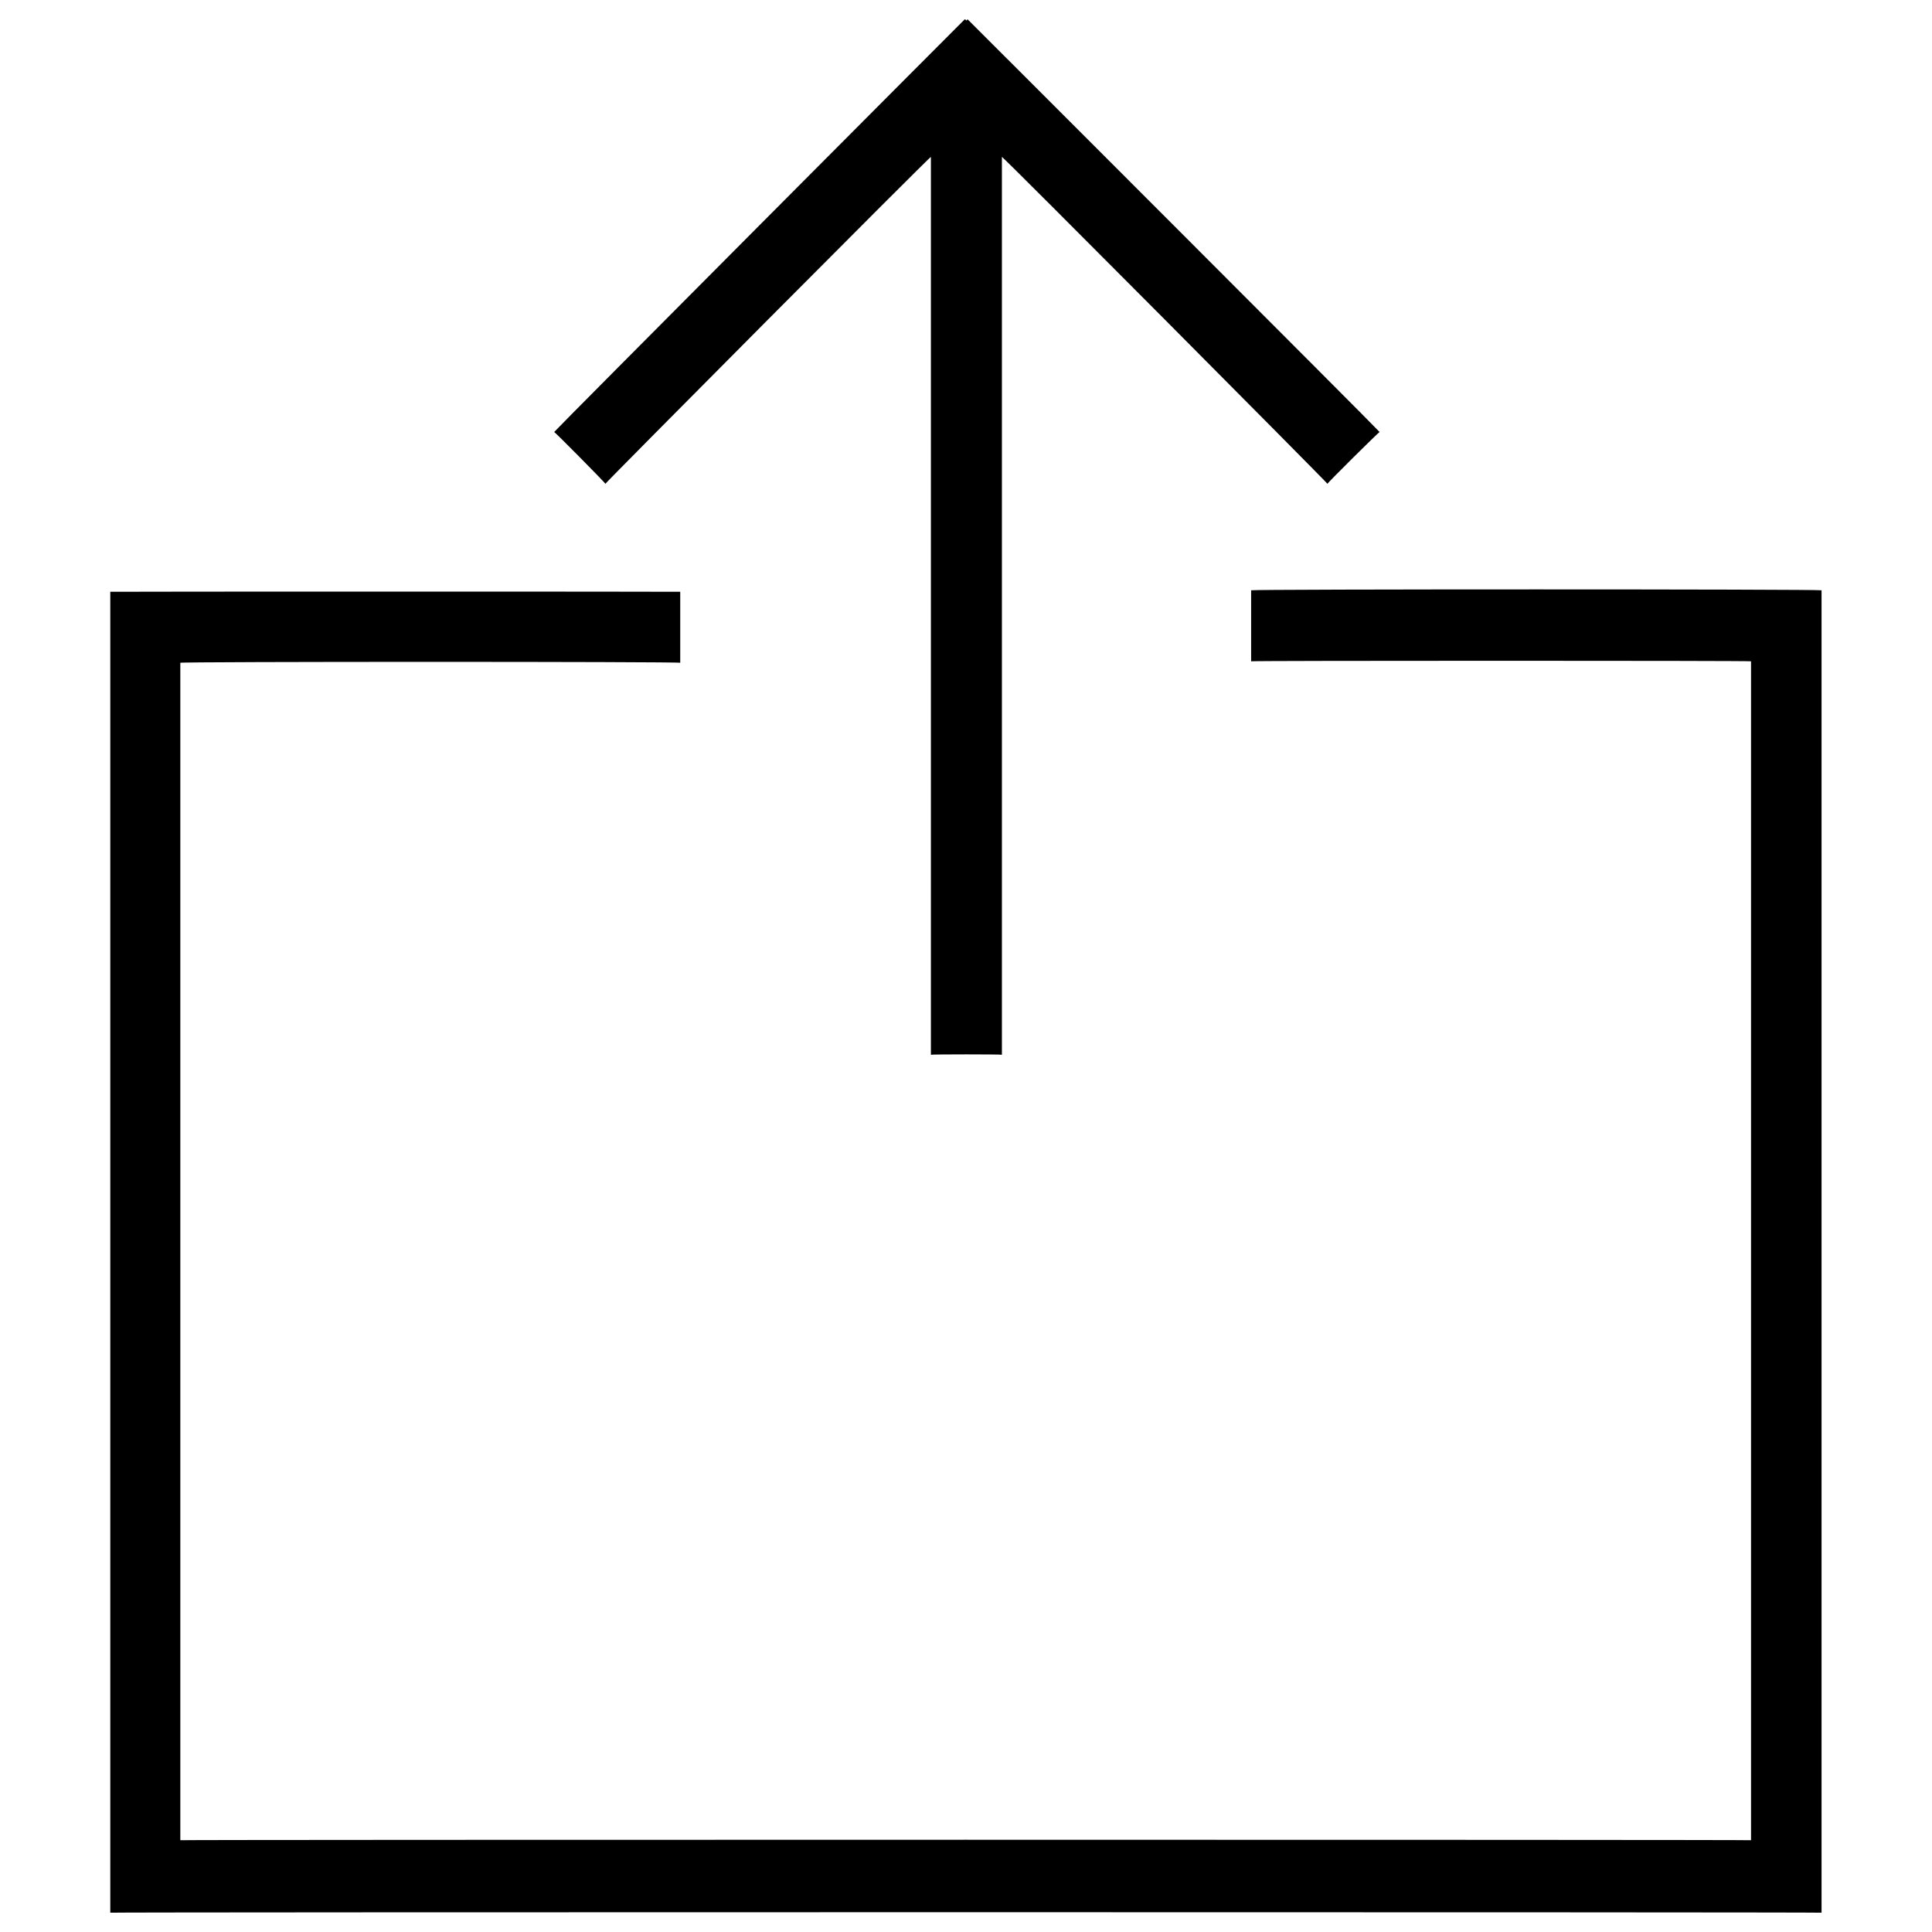
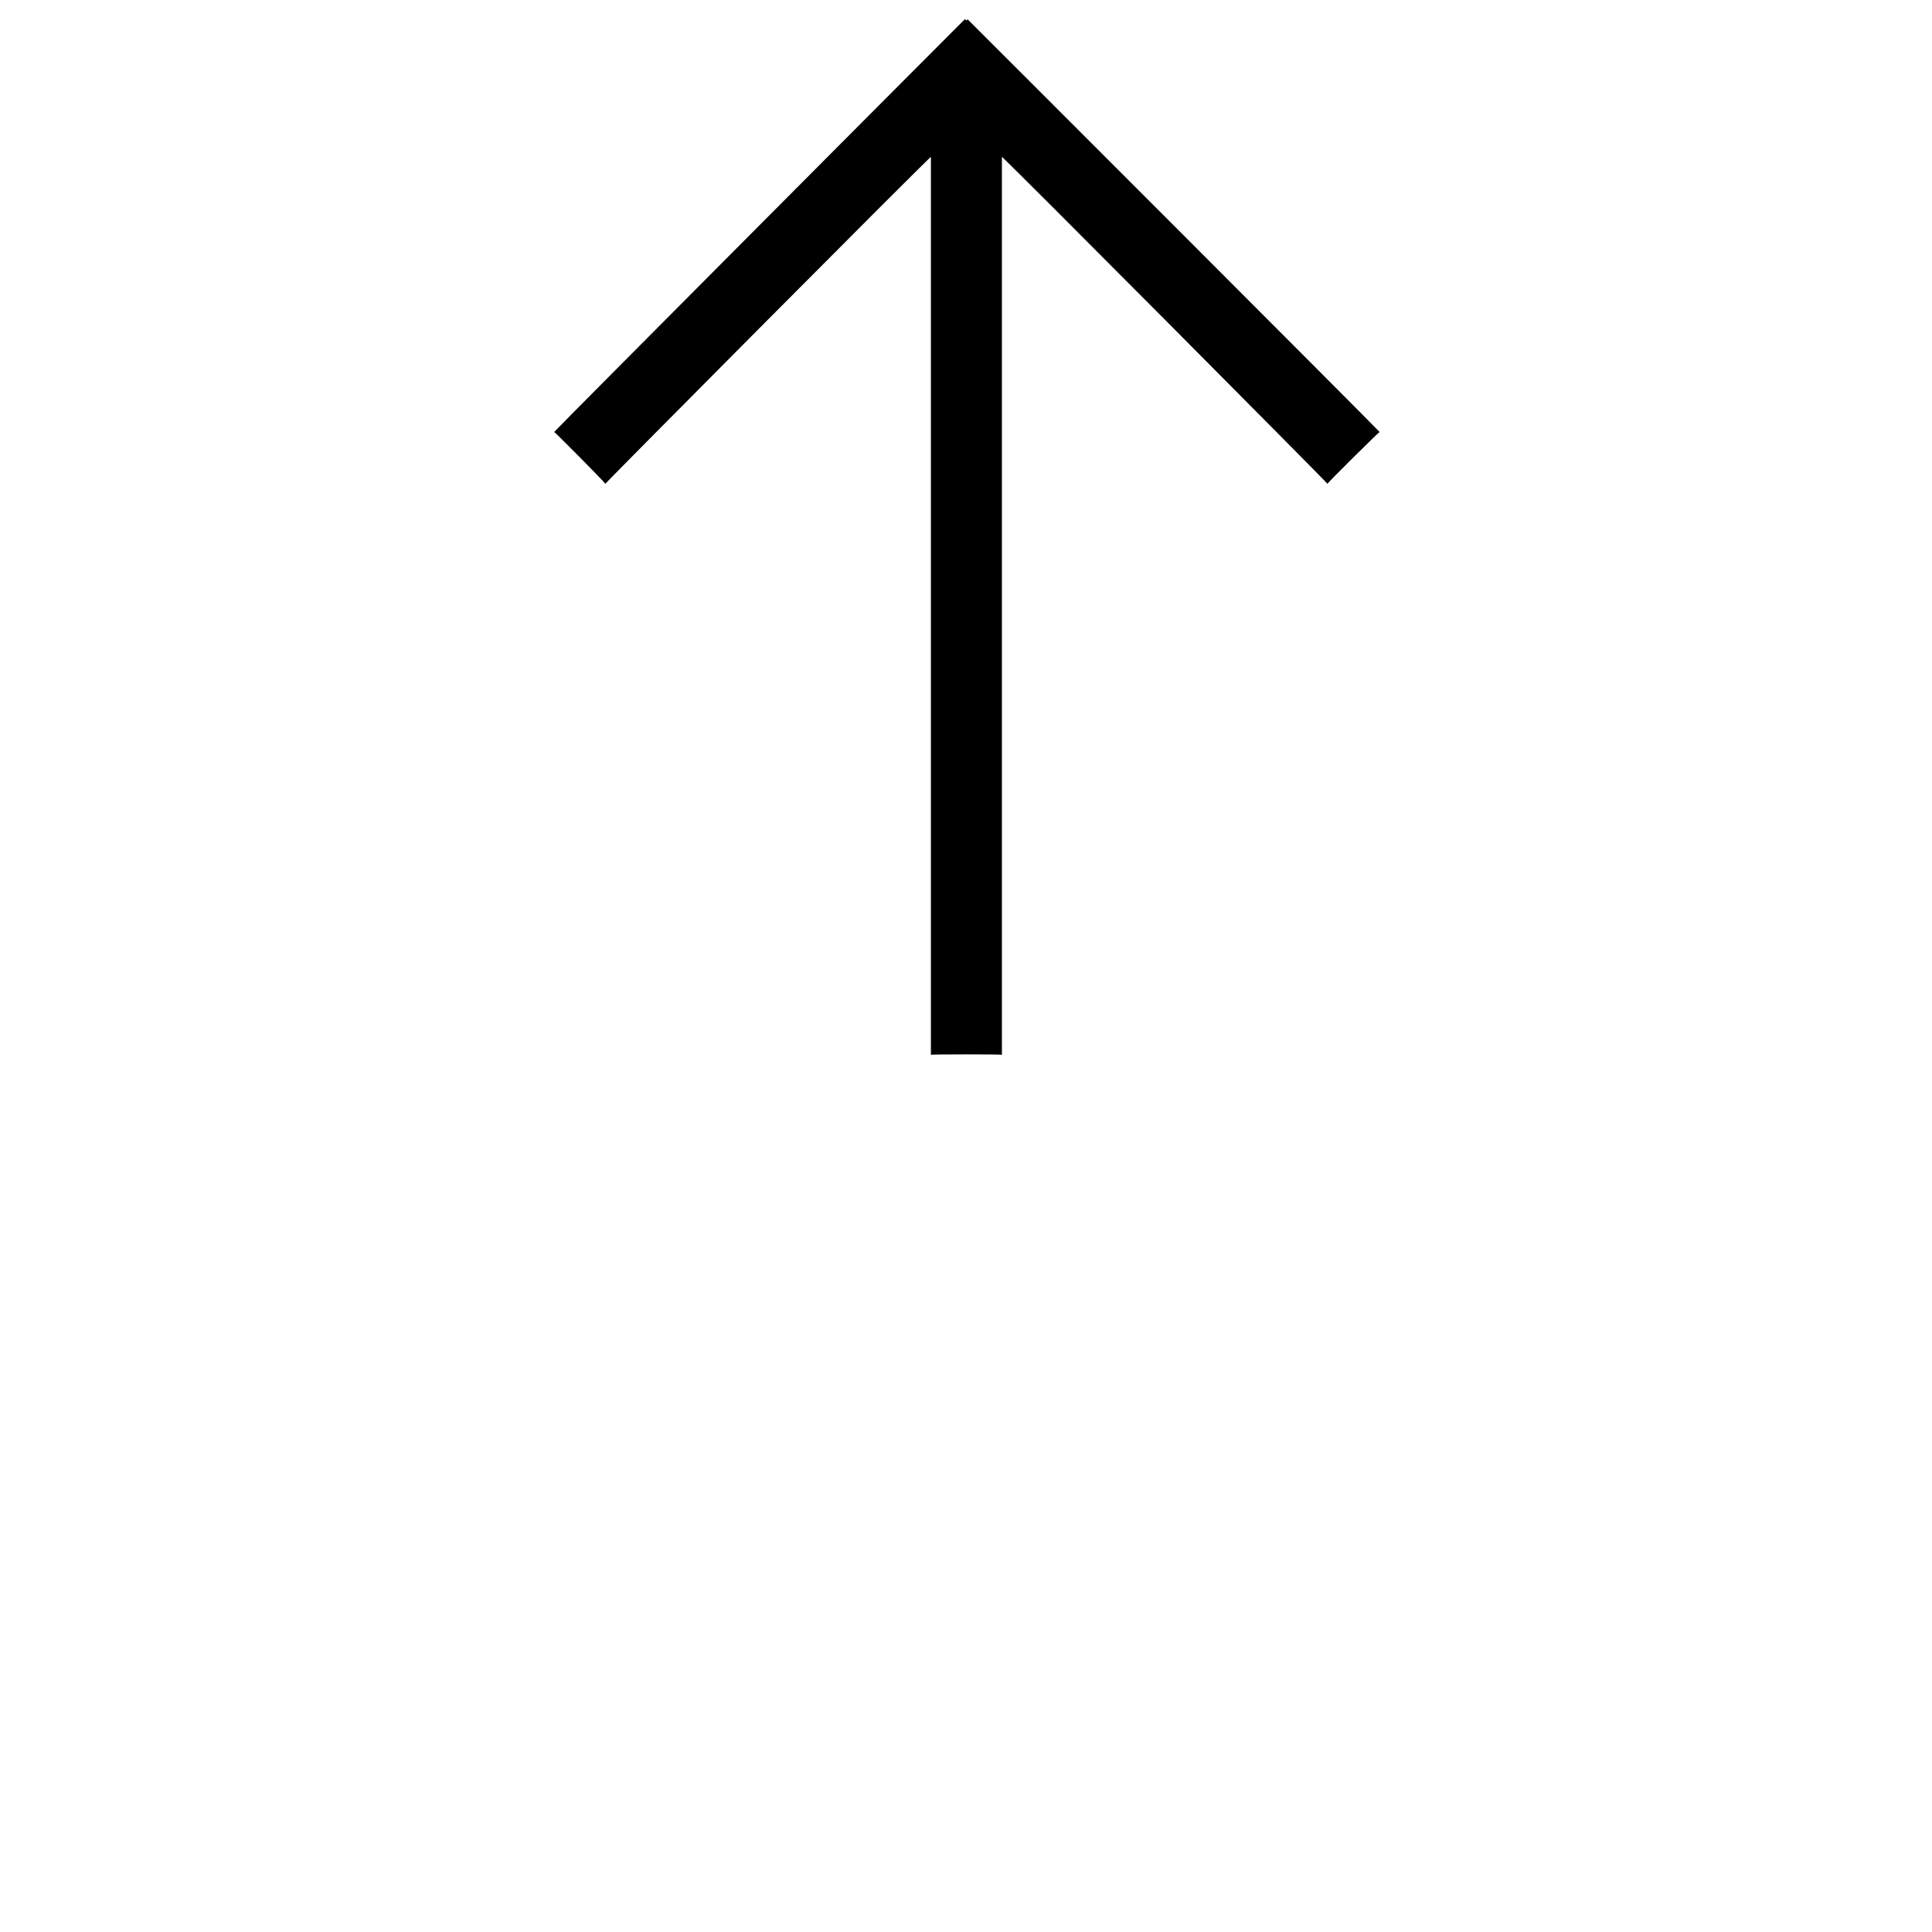
<svg xmlns="http://www.w3.org/2000/svg" version="1.1" width="100%" height="100%" id="svgWorkerArea" viewBox="0 0 400 400" style="background: white;">
  <defs id="defsdoc">
    <pattern id="patternBool" x="0" y="0" width="10" height="10" patternUnits="userSpaceOnUse" patternTransform="rotate(35)">
-       <circle cx="5" cy="5" r="4" style="stroke: none;fill: #ff000070;" />
-     </pattern>
+       </pattern>
  </defs>
  <g id="fileImp-893104587" class="cosito">
-     <path id="pathImp-452709919" class="grouped" d="M192.734 32.485C192.734 32.17 192.734 218.27 192.734 218.379 192.734 218.27 207.434 218.27 207.434 218.379 207.434 218.27 207.434 32.17 207.434 32.485 207.434 32.17 274.834 99.97 274.834 100.166 274.834 99.97 285.634 89.27 285.634 89.447 285.634 89.27 200.334 3.97 200.334 4.004 200.334 3.97 200.134 4.17 200.134 4.31 200.134 4.17 199.734 3.97 199.734 4.004 199.734 3.97 114.734 89.27 114.734 89.447 114.734 89.27 125.334 99.97 125.334 100.166 125.334 99.97 192.734 32.17 192.734 32.485 192.734 32.17 192.734 32.17 192.734 32.485M259.034 122.216C259.034 121.97 259.034 136.77 259.034 136.916 259.034 136.77 362.534 136.77 362.534 136.916 362.534 136.77 362.534 380.87 362.534 380.997 362.534 380.87 37.334 380.87 37.334 380.997 37.334 380.87 37.334 136.97 37.334 137.222 37.334 136.97 140.834 136.97 140.834 137.222 140.834 136.97 140.834 122.47 140.834 122.522 140.834 122.47 22.834 122.47 22.834 122.522 22.834 122.47 22.834 395.87 22.834 396.004 22.834 395.87 377.134 395.87 377.134 396.004 377.134 395.87 377.134 121.97 377.134 122.216 377.134 121.97 259.034 121.97 259.034 122.216 259.034 121.97 259.034 121.97 259.034 122.216" />
+     <path id="pathImp-452709919" class="grouped" d="M192.734 32.485C192.734 32.17 192.734 218.27 192.734 218.379 192.734 218.27 207.434 218.27 207.434 218.379 207.434 218.27 207.434 32.17 207.434 32.485 207.434 32.17 274.834 99.97 274.834 100.166 274.834 99.97 285.634 89.27 285.634 89.447 285.634 89.27 200.334 3.97 200.334 4.004 200.334 3.97 200.134 4.17 200.134 4.31 200.134 4.17 199.734 3.97 199.734 4.004 199.734 3.97 114.734 89.27 114.734 89.447 114.734 89.27 125.334 99.97 125.334 100.166 125.334 99.97 192.734 32.17 192.734 32.485 192.734 32.17 192.734 32.17 192.734 32.485M259.034 122.216" />
  </g>
</svg>